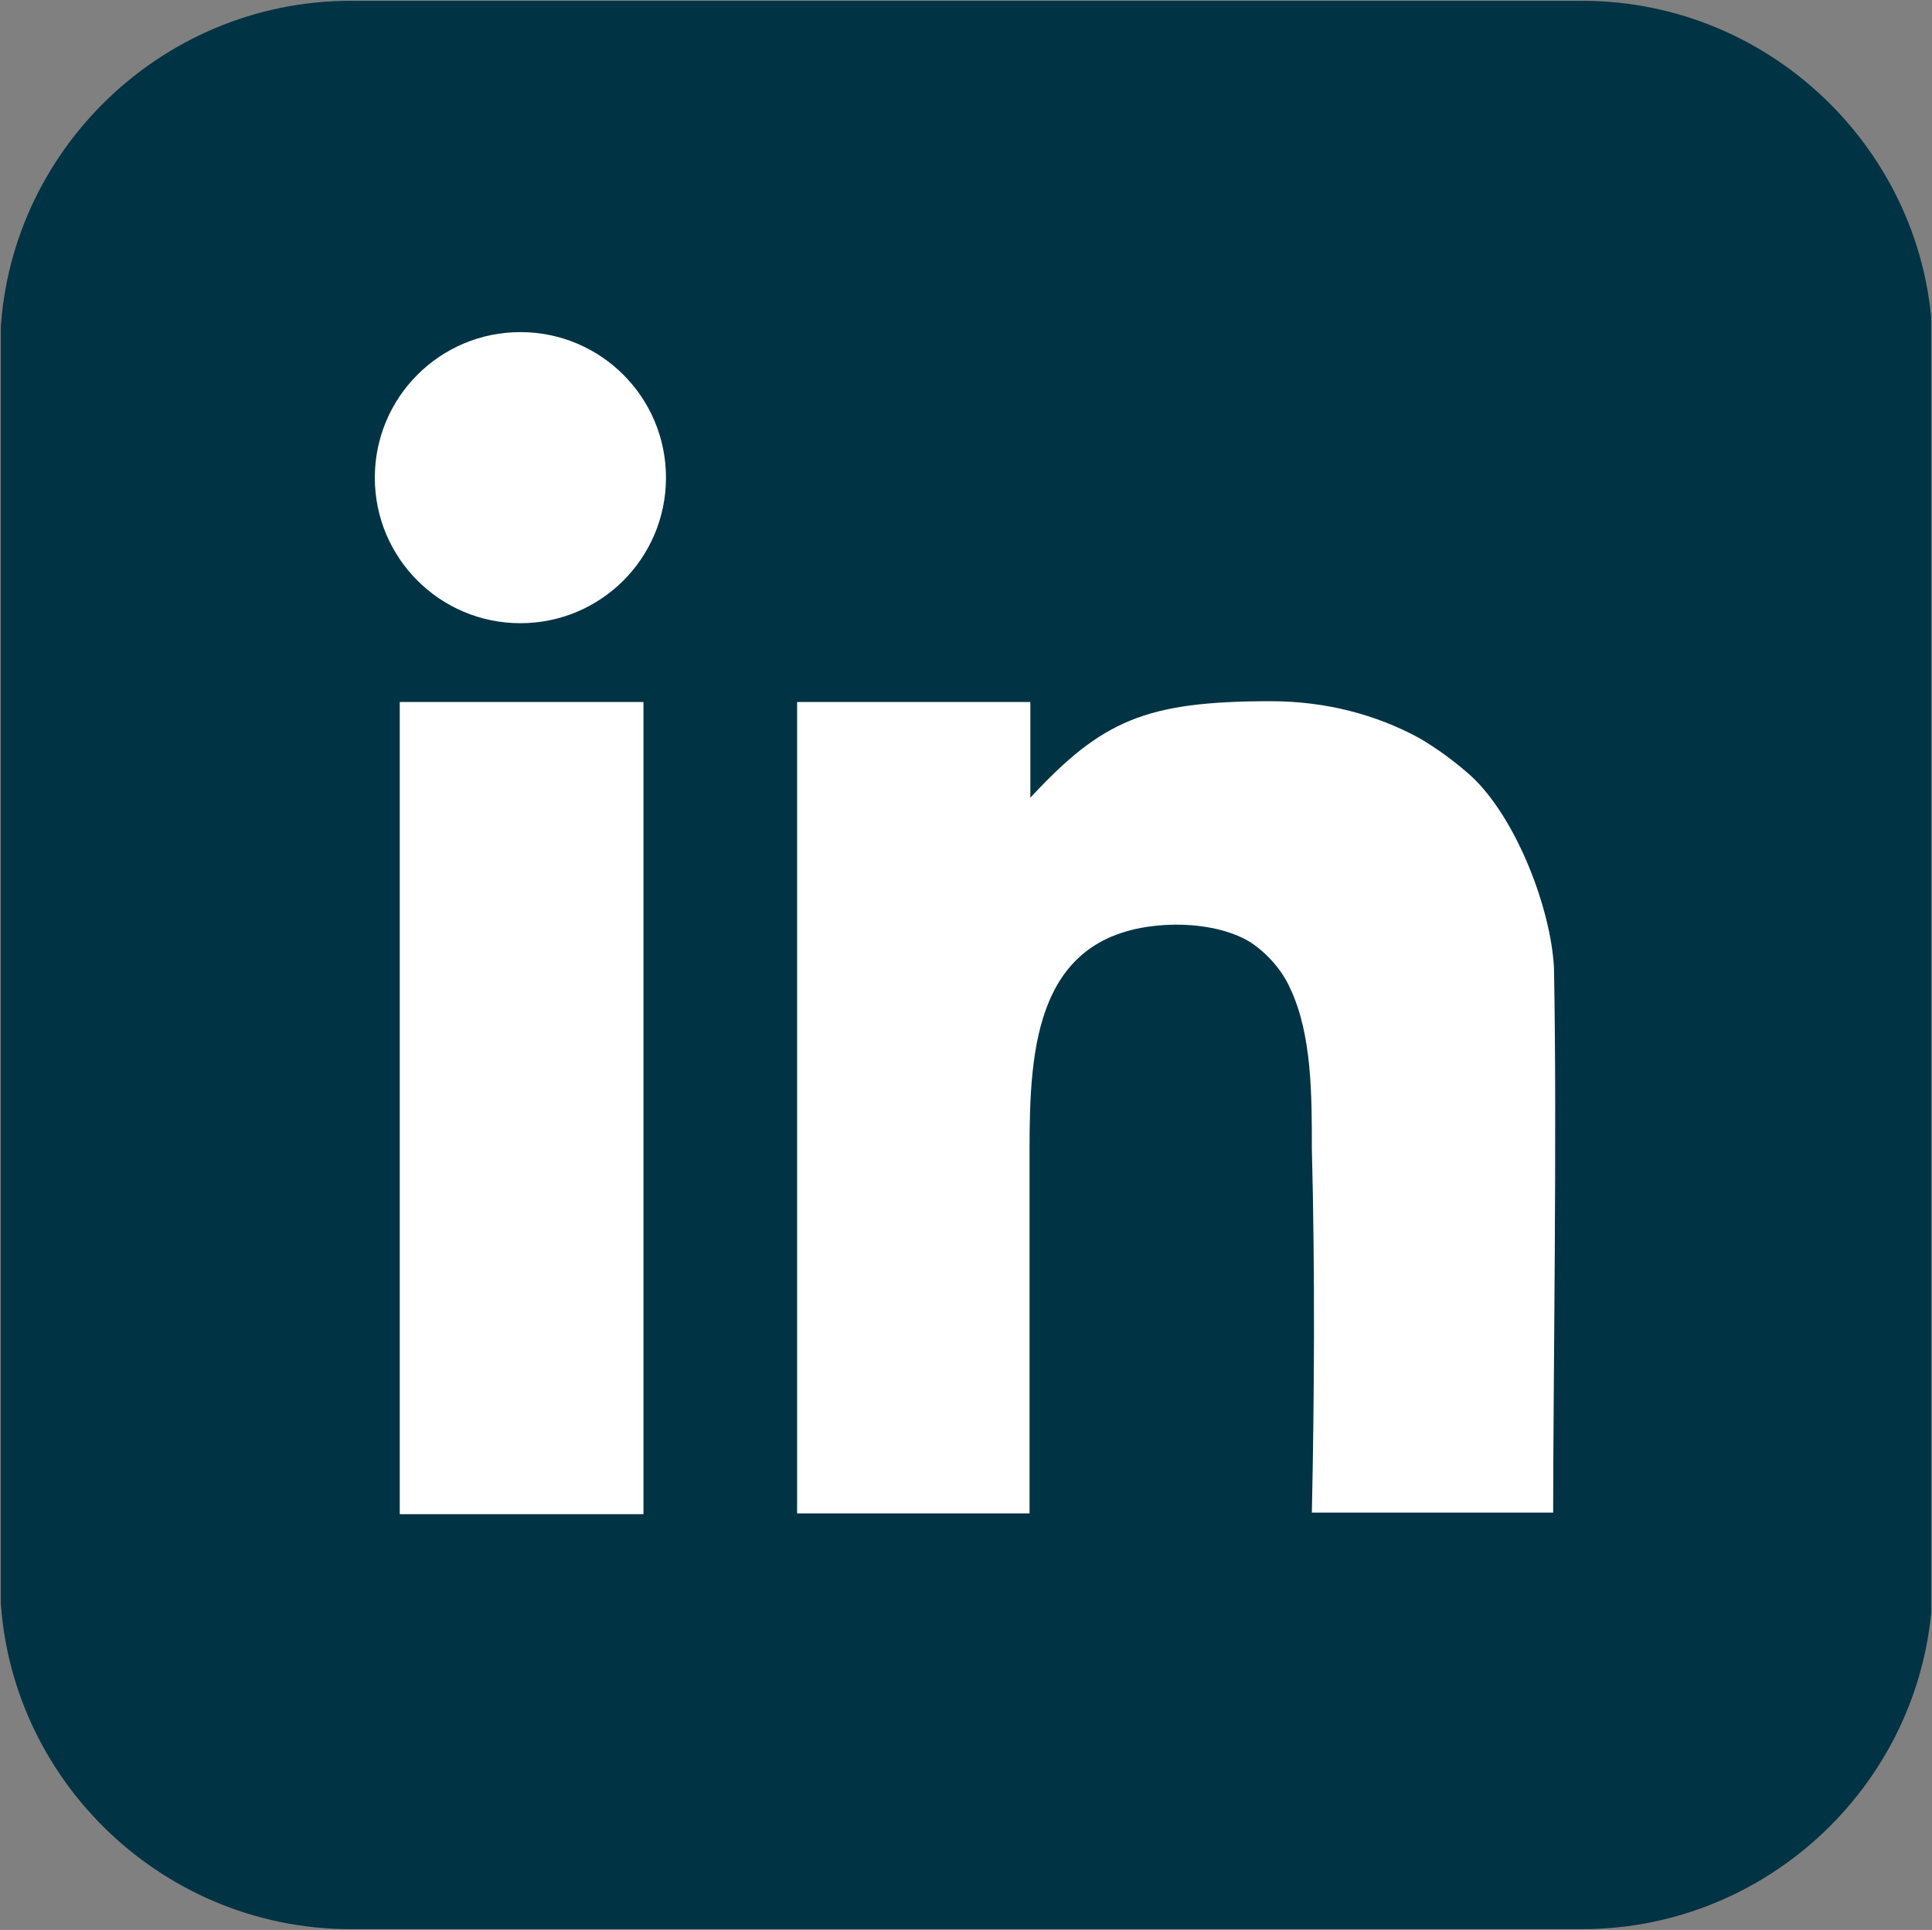
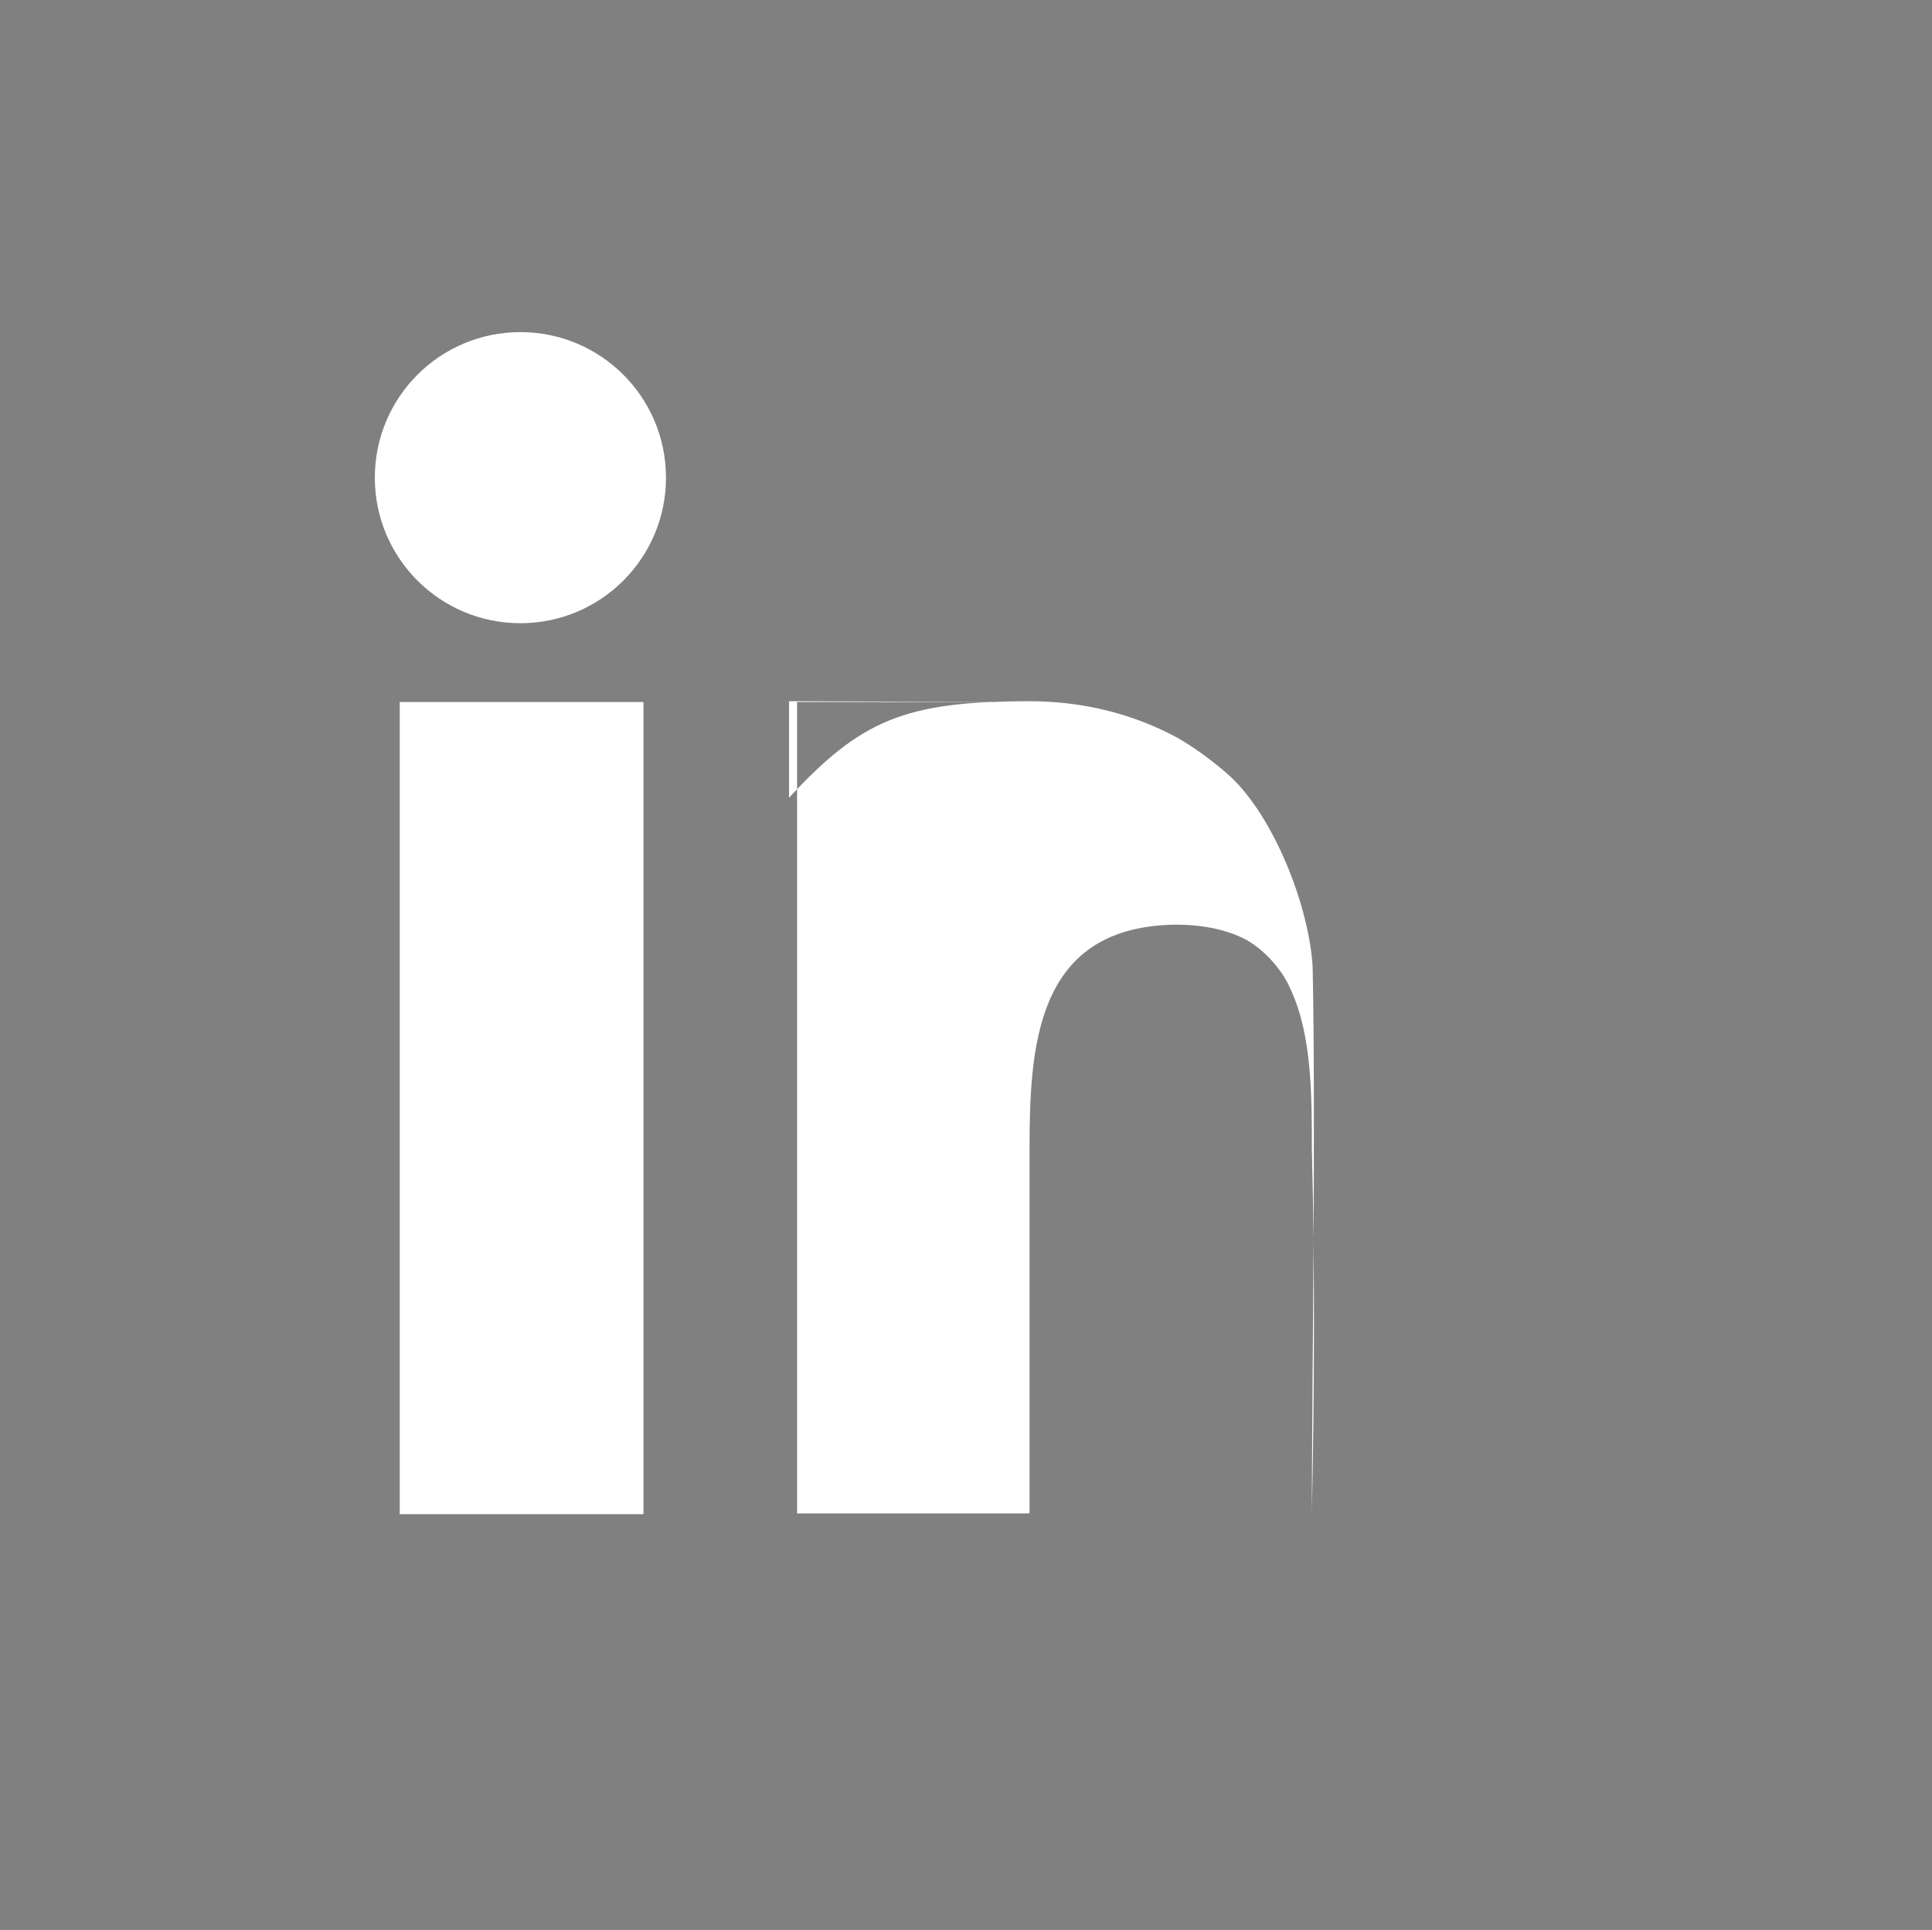
<svg xmlns="http://www.w3.org/2000/svg" id="Layer_1" data-name="Layer 1" width="24.02" height="24" viewBox="0 0 24.02 24">
  <rect x="0" y="0" width="24.02" height="24" fill="#808080" stroke="none" />
  <defs>
    <style> .cls-1 { fill: none; } .cls-2 { fill: #034; } .cls-3 { fill: #fff; } .cls-4 { clip-path: url(#clippath); } </style>
    <clipPath id="clippath">
-       <rect class="cls-1" x=".01" width="24" height="24" />
-     </clipPath>
+       </clipPath>
  </defs>
  <g class="cls-4">
-     <path class="cls-2" d="M4.36.01h15.31c2.4,0,4.36,1.96,4.36,4.35v15.28c0,2.39-1.96,4.35-4.36,4.35H4.36c-2.4,0-4.36-1.96-4.36-4.35V4.36C0,1.97,1.96.01,4.36.01h0Z" />
-   </g>
-   <path class="cls-3" d="M12.81,8.73h-2.9v10.09c.97,0,1.92,0,2.89,0,0-1.39,0-3.05,0-4.51,0-1.28.07-2.75,1.75-2.81.35-.01.69.05.95.19.21.12.43.35.54.6.27.57.27,1.32.27,2,.04,1.52.03,3.14,0,4.52h3c0-1.48.05-4.8.01-6.78-.04-.74-.47-1.86-1.03-2.38-.19-.17-.43-.35-.66-.48-.52-.28-1.14-.45-1.83-.45-1.56,0-2.1.24-2.99,1.2,0-.43,0-.77,0-1.2h0ZM4.97,8.73h3.03v10.1h-3.03v-10.1h0ZM6.47,4.13c1,0,1.81.81,1.81,1.81s-.81,1.81-1.81,1.81-1.81-.81-1.81-1.81.81-1.81,1.81-1.81h0Z" />
+     </g>
+   <path class="cls-3" d="M12.81,8.73h-2.9v10.09c.97,0,1.92,0,2.89,0,0-1.39,0-3.05,0-4.51,0-1.28.07-2.75,1.75-2.81.35-.01.69.05.95.19.21.12.43.35.54.6.27.57.27,1.32.27,2,.04,1.52.03,3.14,0,4.52c0-1.48.05-4.8.01-6.78-.04-.74-.47-1.86-1.03-2.38-.19-.17-.43-.35-.66-.48-.52-.28-1.14-.45-1.83-.45-1.56,0-2.1.24-2.99,1.2,0-.43,0-.77,0-1.2h0ZM4.97,8.73h3.03v10.1h-3.03v-10.1h0ZM6.47,4.13c1,0,1.81.81,1.81,1.81s-.81,1.81-1.81,1.81-1.81-.81-1.81-1.81.81-1.81,1.81-1.81h0Z" />
</svg>